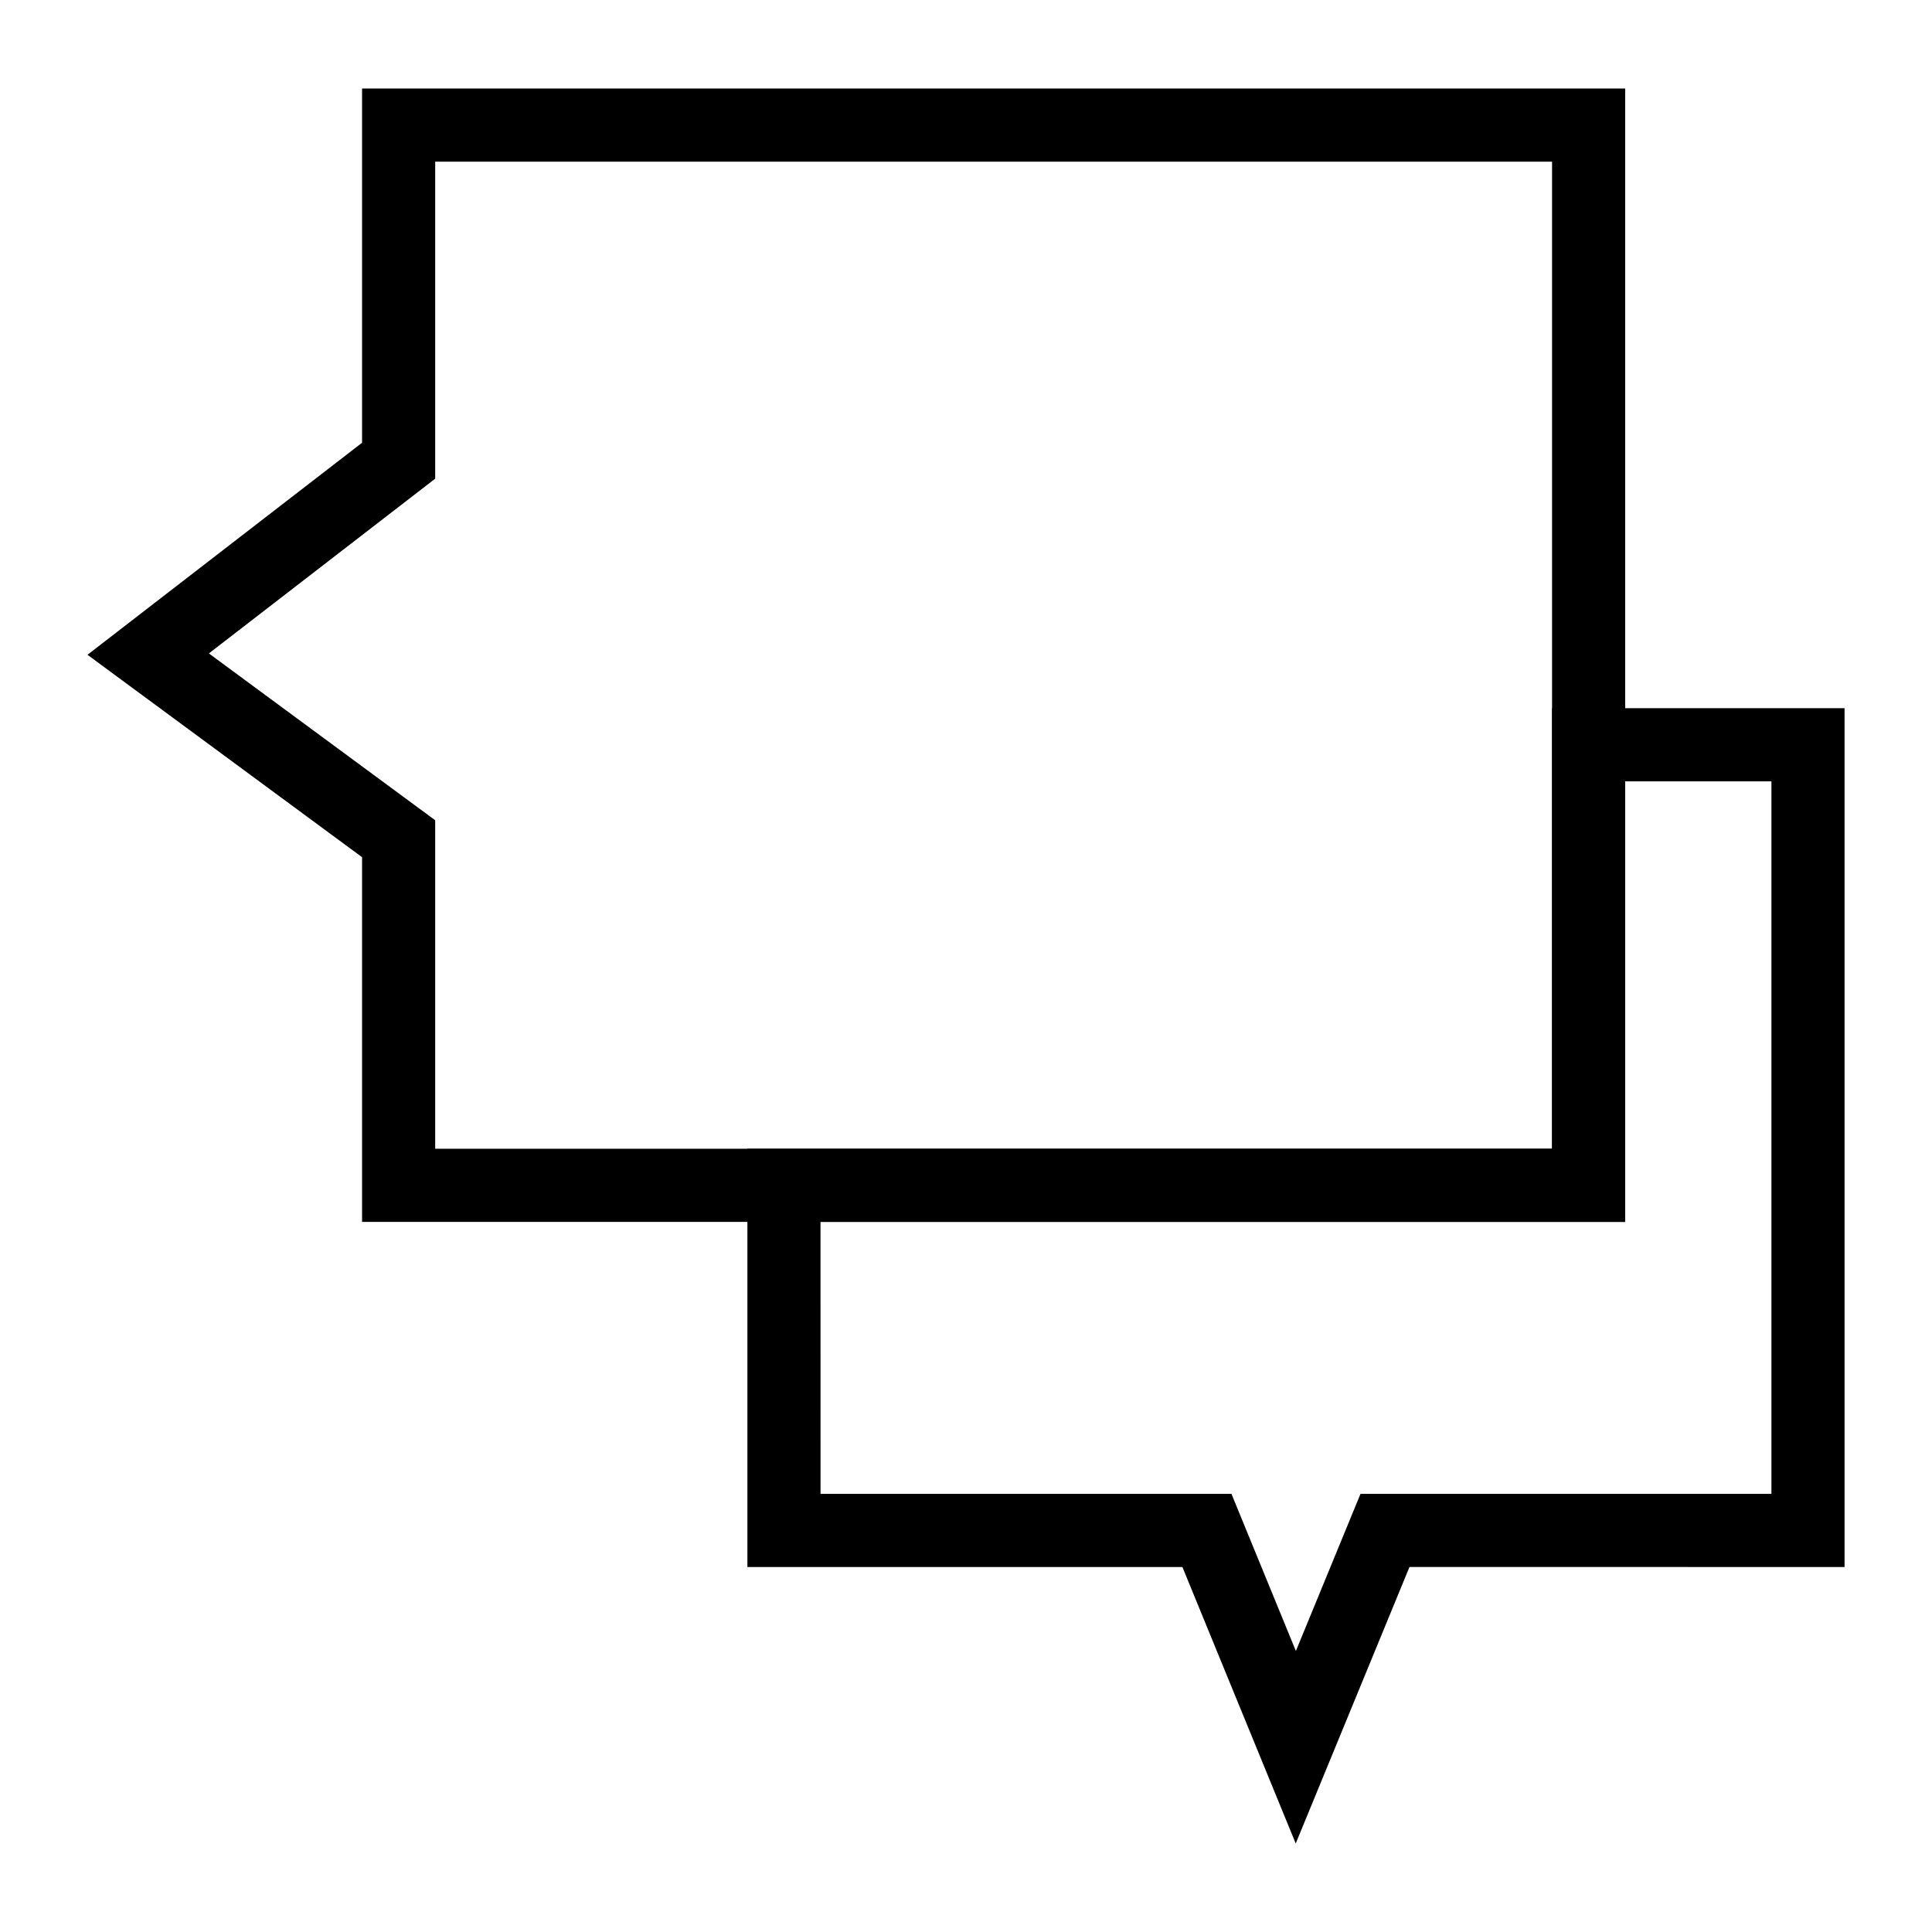
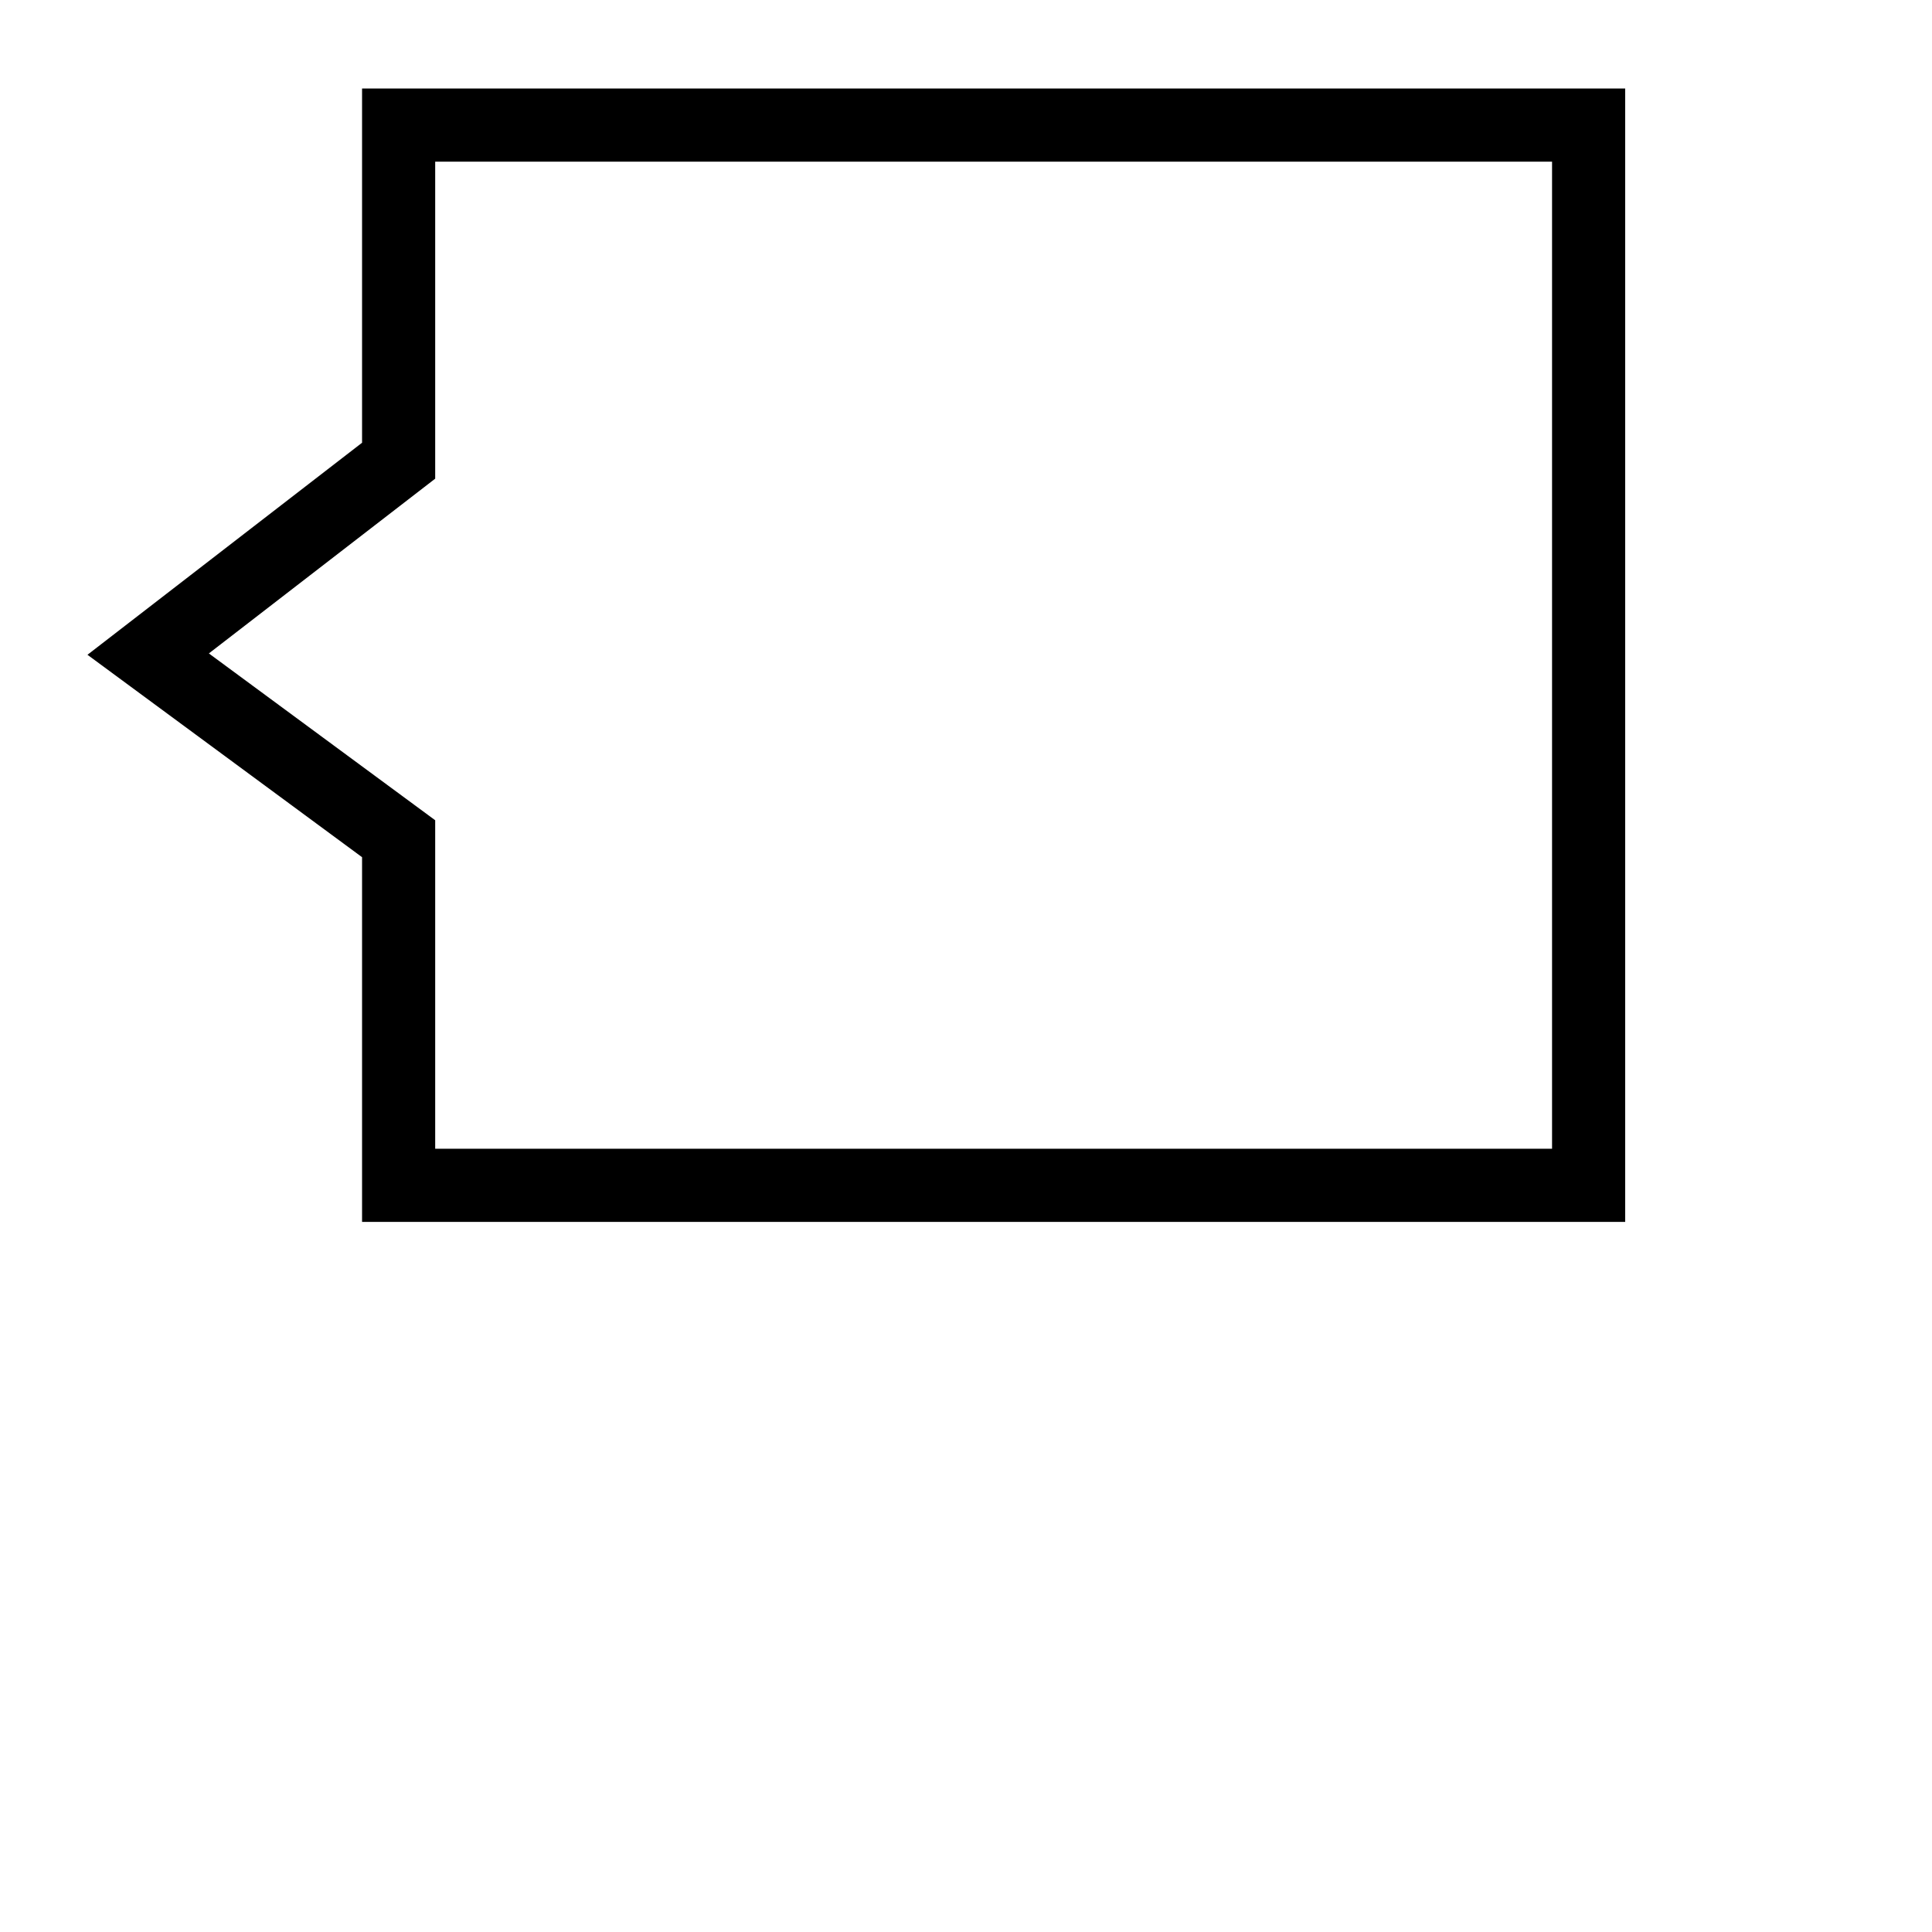
<svg xmlns="http://www.w3.org/2000/svg" fill="#000000" width="800px" height="800px" version="1.1" viewBox="144 144 512 512">
  <g>
    <path d="m574.69 467.81h-334.74v-96.645l-72.77-53.641 72.77-56.195v-93.867h334.74zm-315.36-19.375h295.98v-261.59h-295.98v84.008l-59.977 46.312 59.977 44.211z" />
-     <path d="m487.38 632.54-30.031-73.266h-115.28v-110.84h213.25v-116.75h77.508v227.59l-115.3-0.004zm-125.93-92.645h108.9l17.07 41.637 17.125-41.637h108.9v-188.83h-38.754v116.75h-213.25z" />
  </g>
</svg>